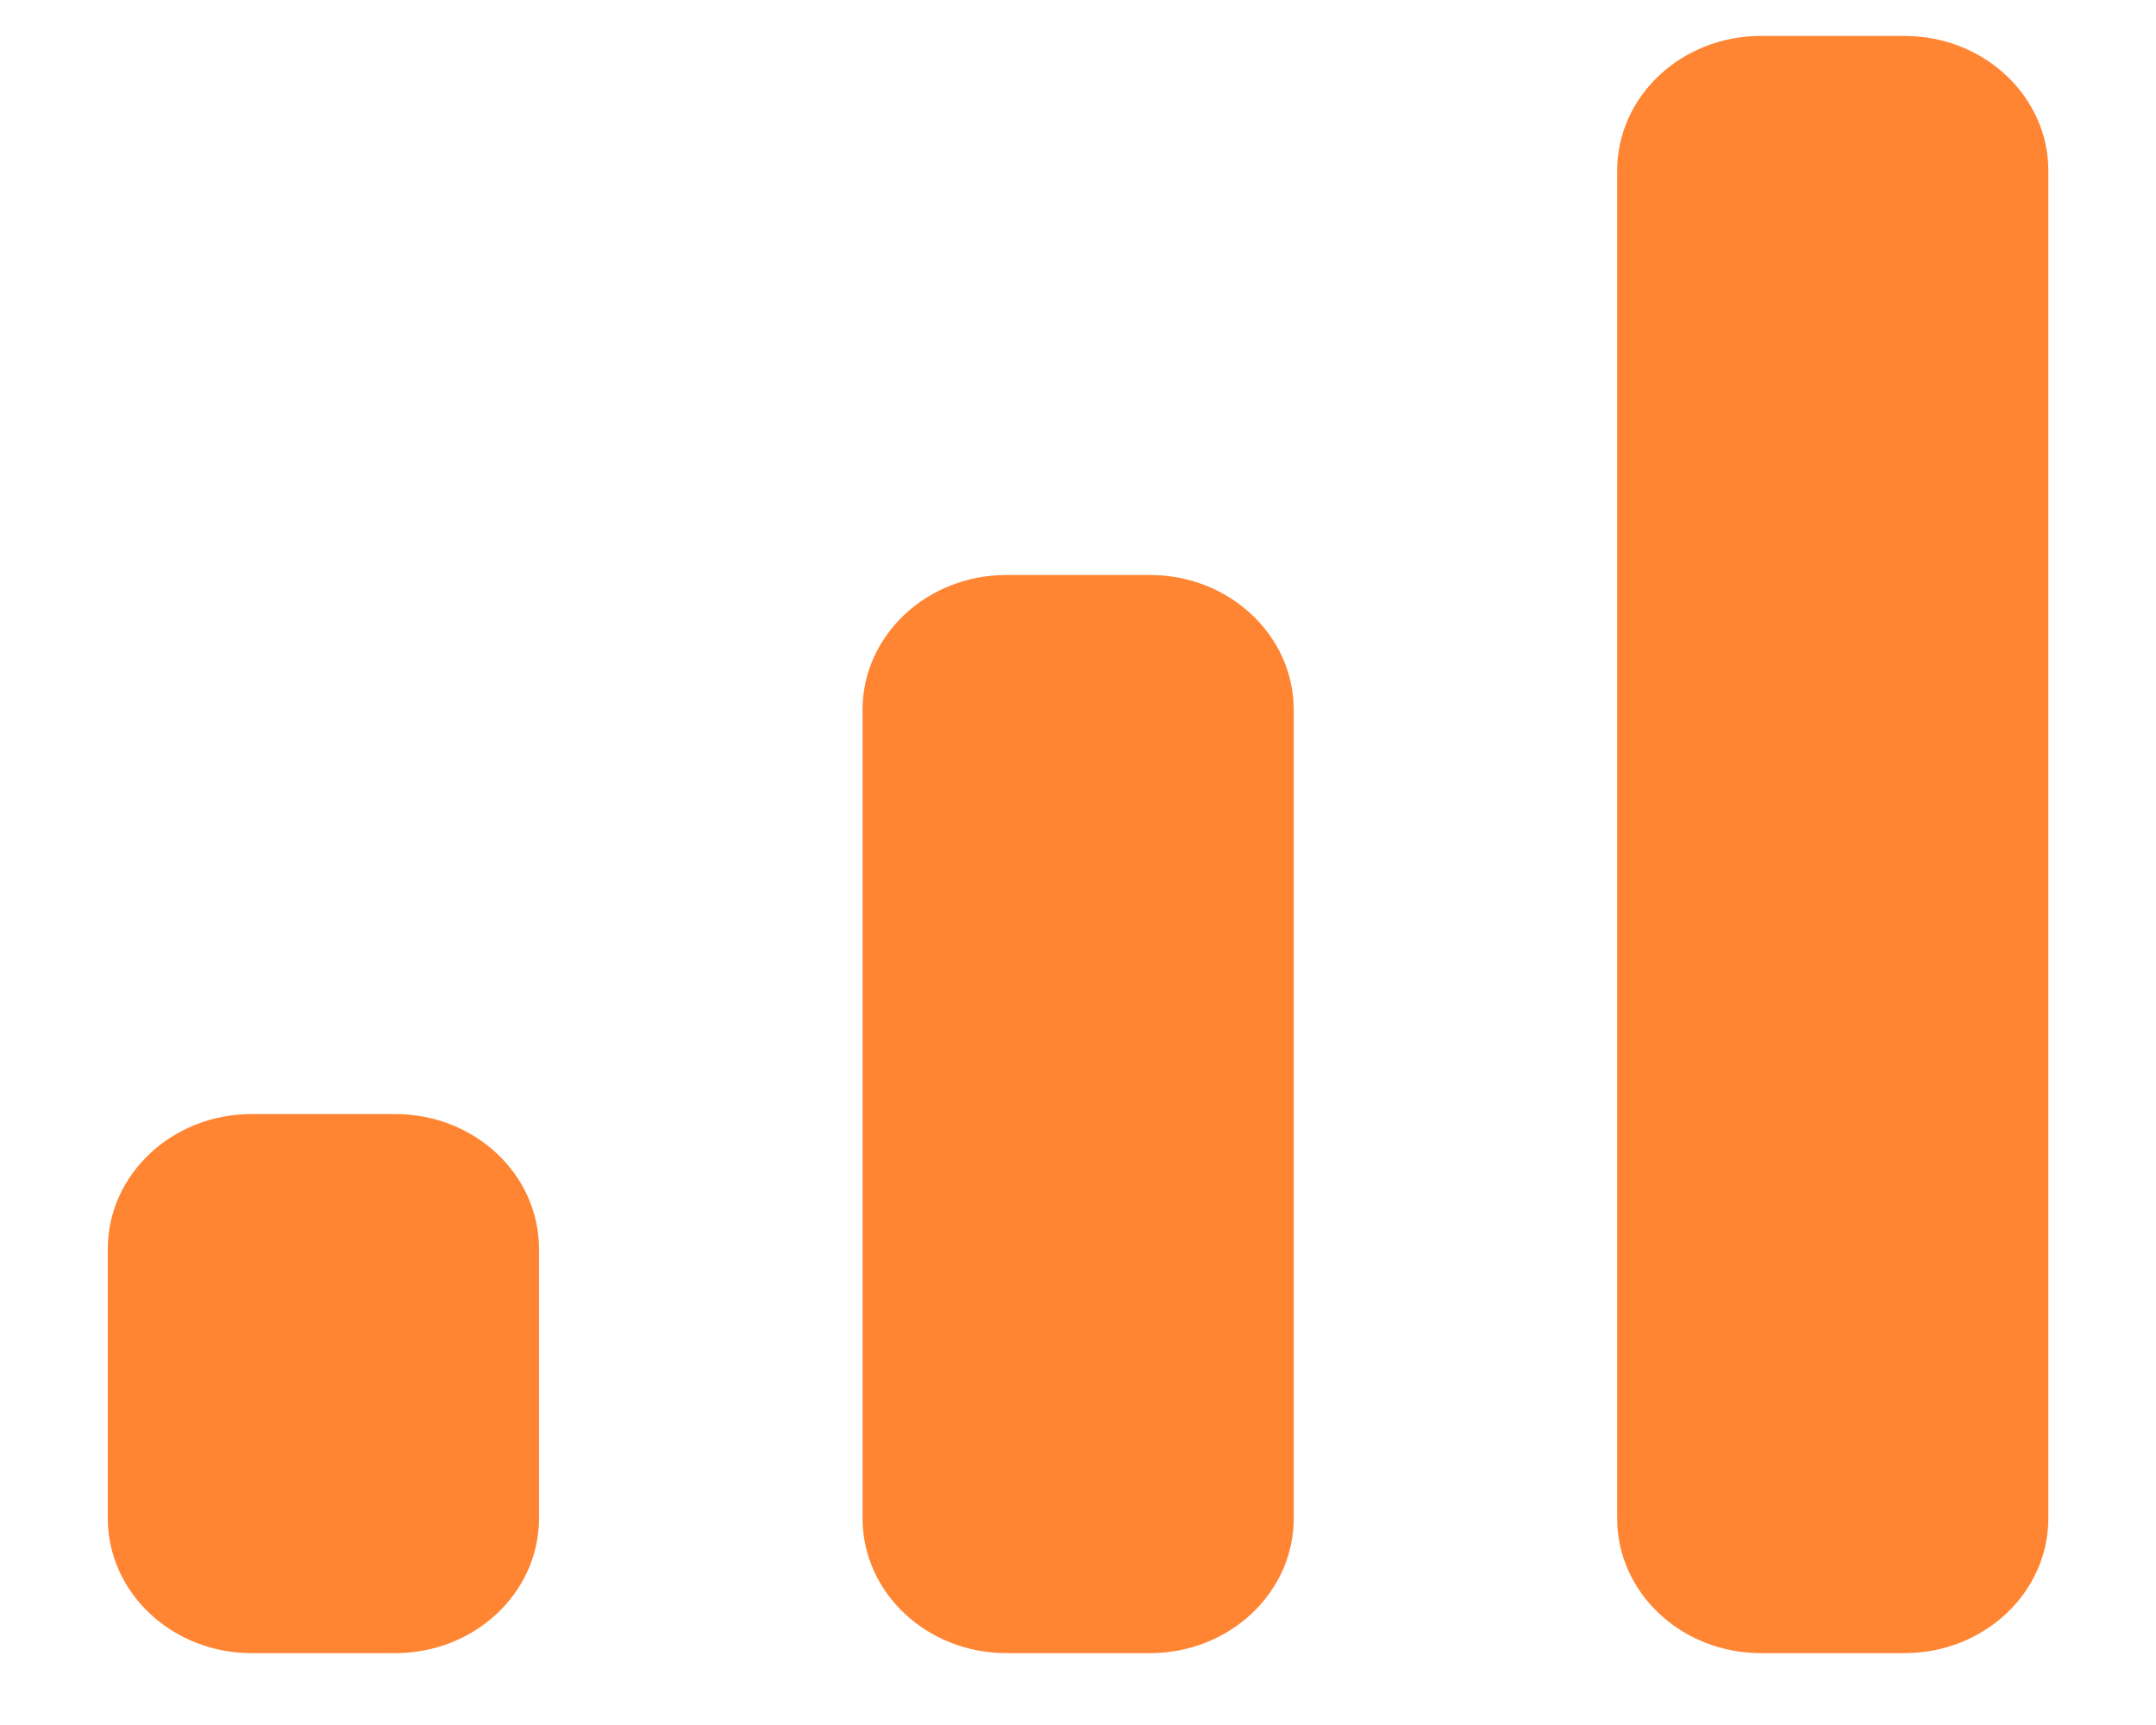
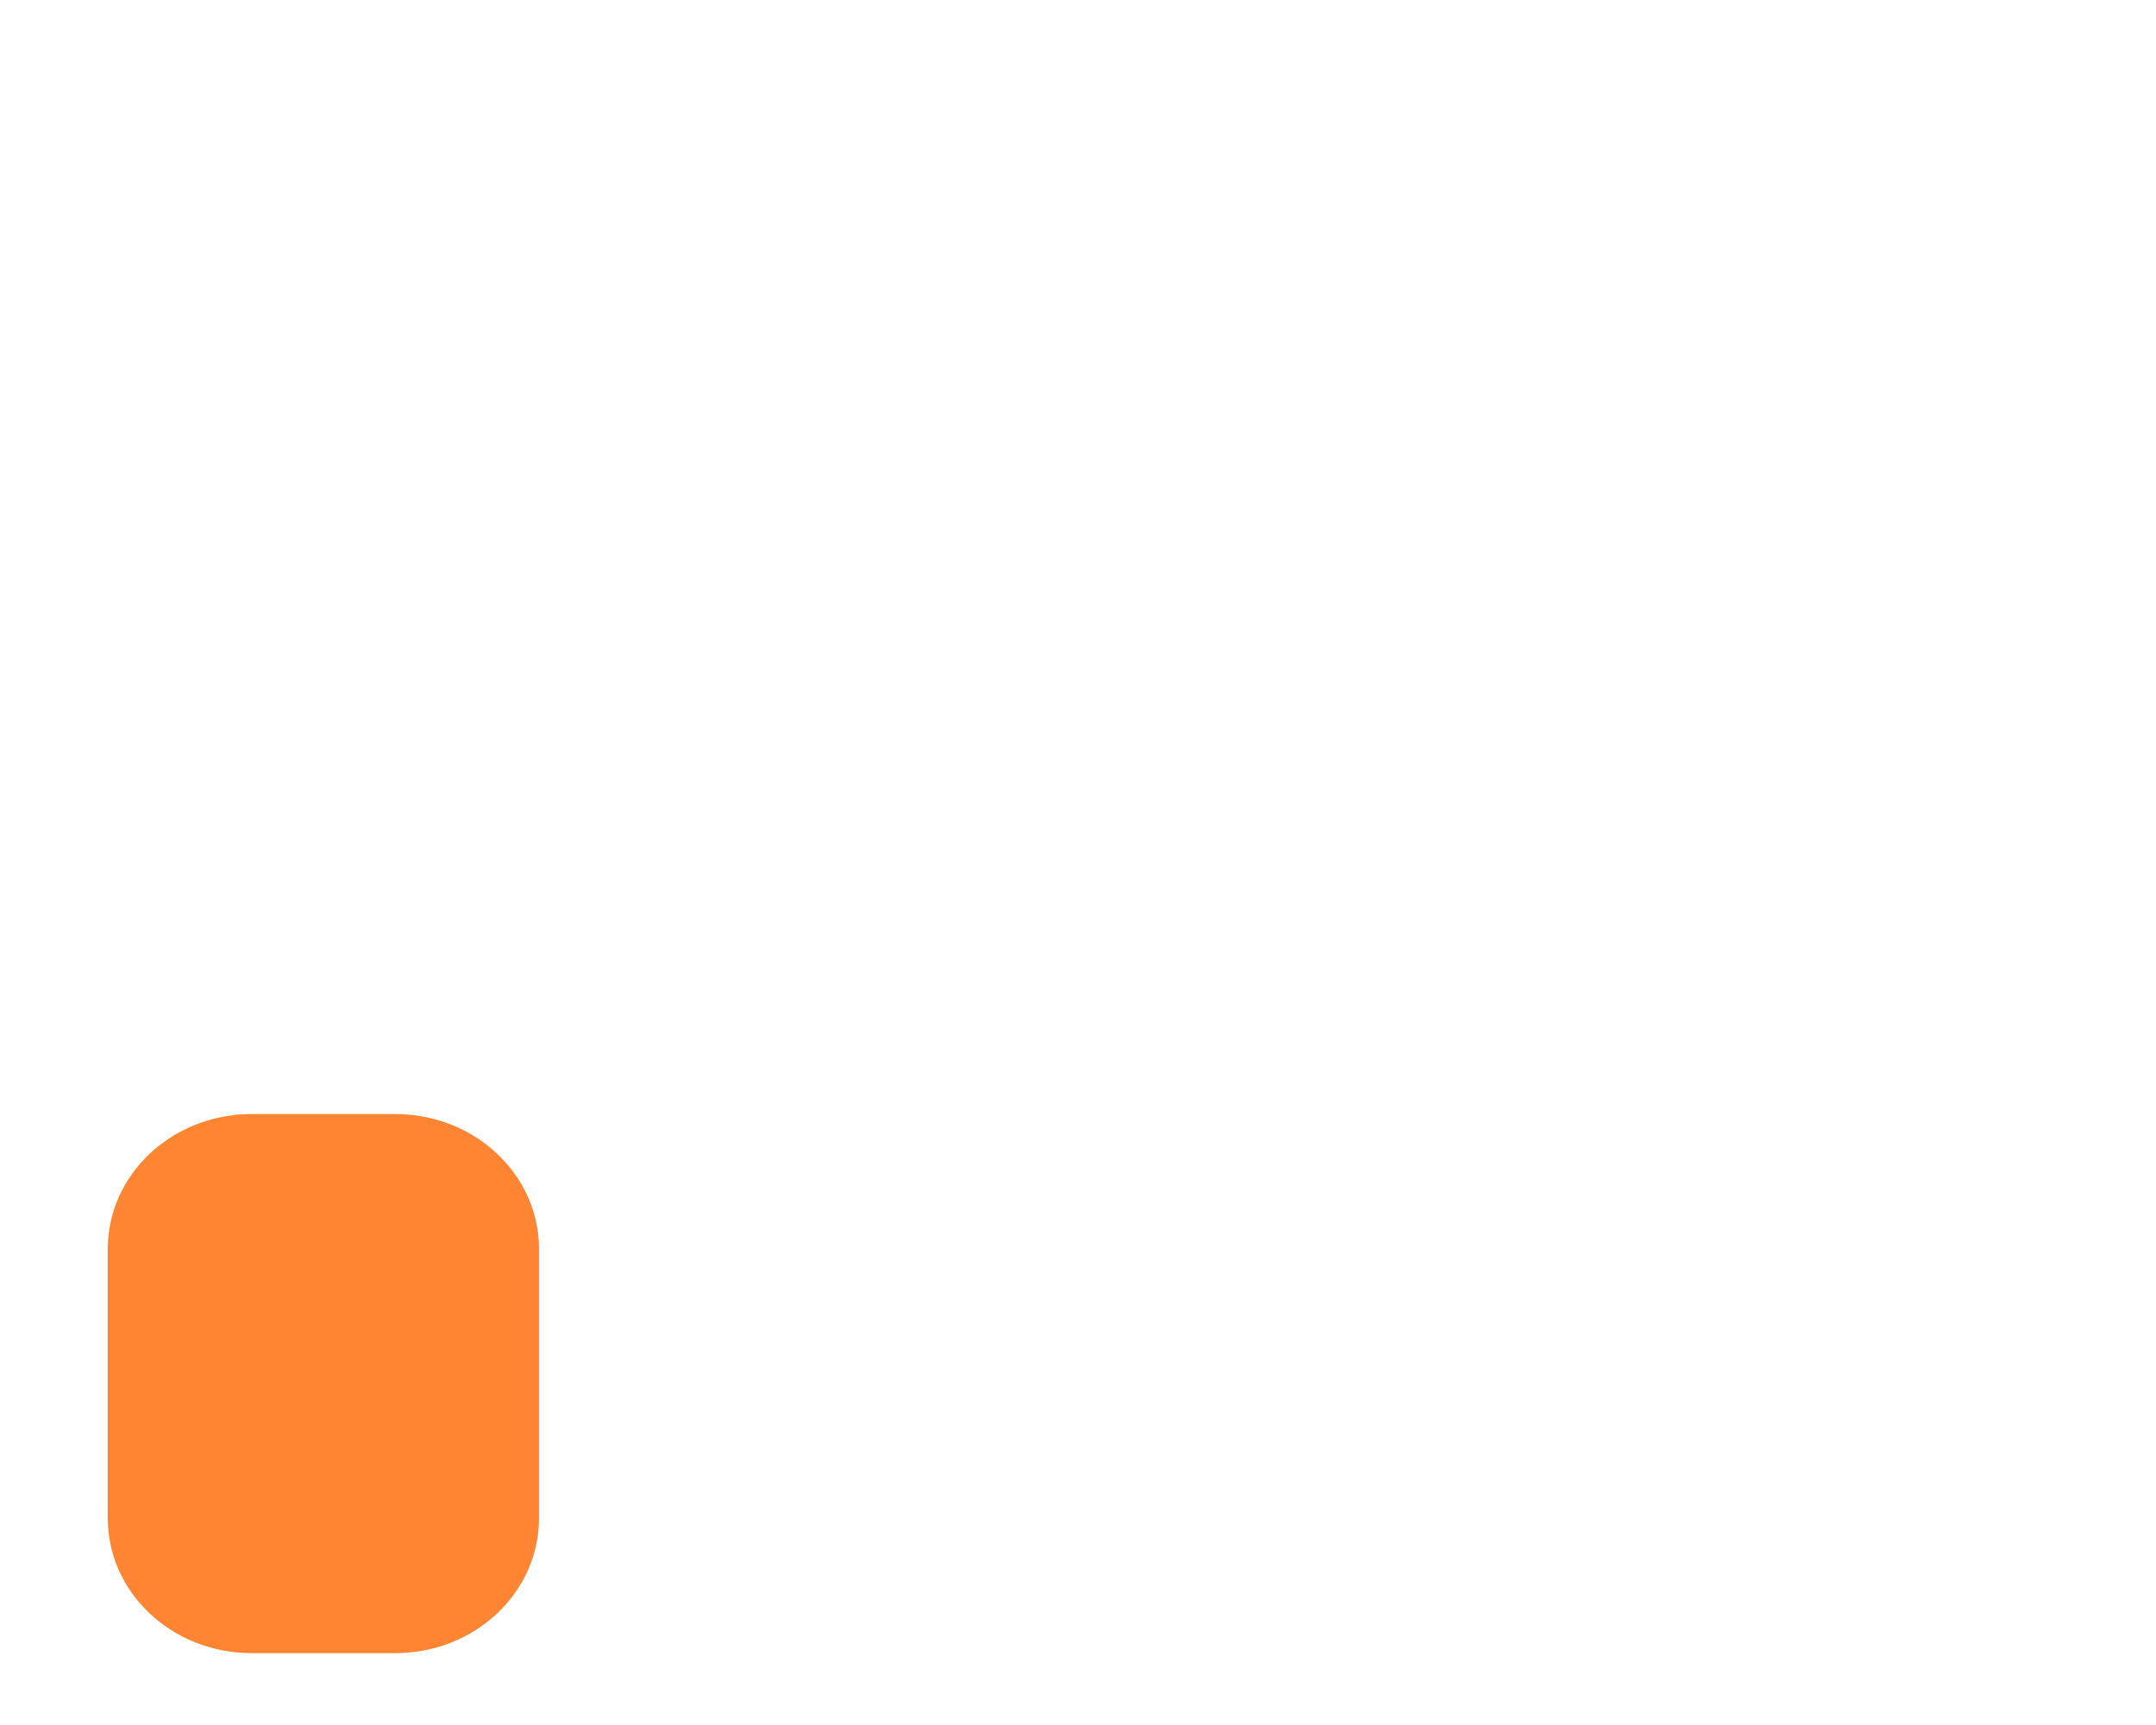
<svg xmlns="http://www.w3.org/2000/svg" width="15" height="12" viewBox="0 0 15 12" fill="none">
-   <path d="M12.251 11.5C11.698 11.5 11.251 11.08 11.251 10.562V1.188C11.251 0.67 11.698 0.25 12.251 0.25H13.251C13.803 0.25 14.251 0.67 14.251 1.188V10.562C14.251 11.08 13.803 11.5 13.251 11.5H12.251Z" fill="#ff8533" />
-   <path d="M7.001 11.5C6.449 11.5 6.001 11.08 6.001 10.562V4.938C6.001 4.42 6.449 4 7.001 4H8.001C8.553 4 9.001 4.42 9.001 4.938V10.562C9.001 11.08 8.553 11.5 8.001 11.5H7.001Z" fill="#ff8533" />
  <path d="M1.75 11.5C1.198 11.5 0.75 11.08 0.75 10.562V8.688C0.75 8.17 1.198 7.75 1.75 7.75H2.75C3.303 7.75 3.75 8.17 3.75 8.688V10.562C3.75 11.08 3.303 11.5 2.75 11.5H1.75Z" fill="#ff8533" />
</svg>